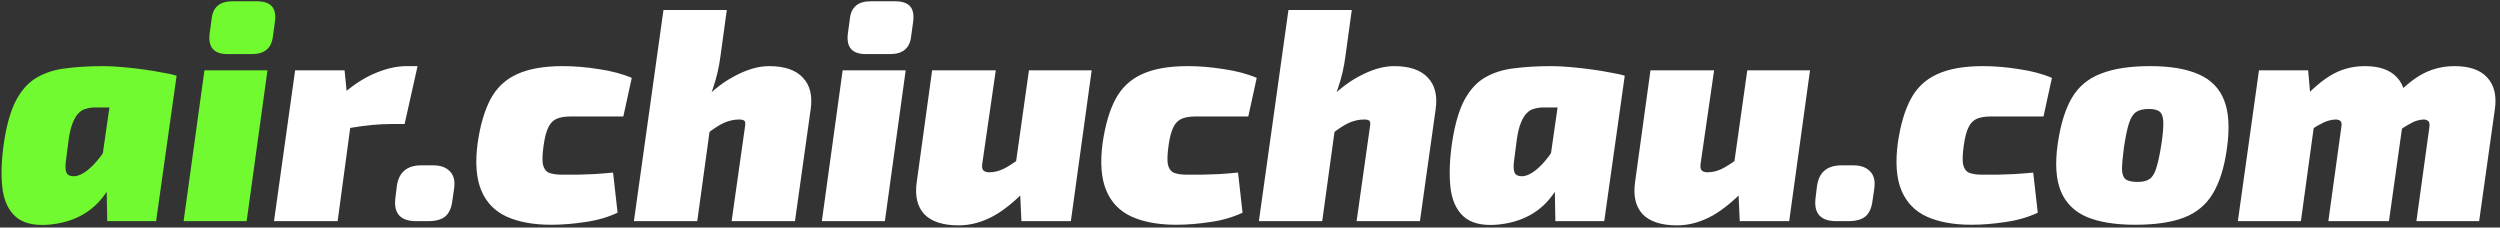
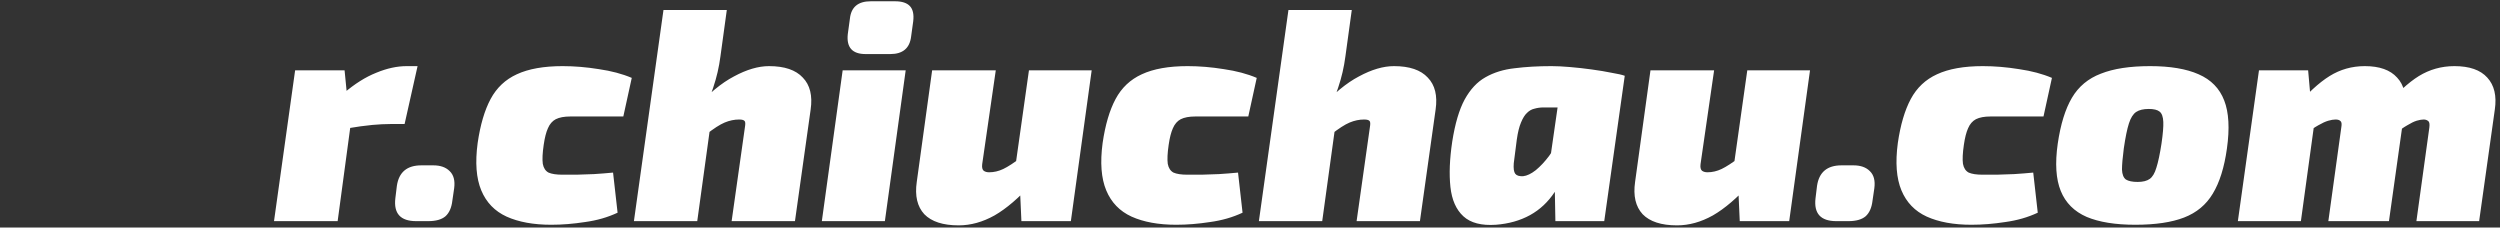
<svg xmlns="http://www.w3.org/2000/svg" width="945" height="86" viewBox="0 0 945 86" fill="none">
  <rect x="0" y="0" width="945" height="86" fill="#333333" stroke="none" />
-   <path d="M39.053 24.995C41.029 24.995 43.347 25.109 46.007 25.337C48.743 25.565 51.479 25.869 54.215 26.249C57.027 26.629 59.535 27.047 61.739 27.503C64.019 27.883 65.691 28.263 66.755 28.643L48.173 40.727C46.273 40.651 44.449 40.613 42.701 40.613C40.953 40.613 38.749 40.613 36.089 40.613C34.873 40.613 33.733 40.765 32.669 41.069C31.605 41.297 30.655 41.829 29.819 42.665C28.983 43.425 28.223 44.641 27.539 46.313C26.855 47.909 26.323 50.075 25.943 52.811C25.411 56.687 25.031 59.651 24.803 61.703C24.651 63.679 24.841 65.009 25.373 65.693C25.905 66.377 26.893 66.681 28.337 66.605C29.781 66.453 31.377 65.693 33.125 64.325C34.873 62.881 36.545 61.095 38.141 58.967C39.737 56.763 41.029 54.445 42.017 52.013L45.893 58.397C44.753 63.945 42.891 68.657 40.307 72.533C37.799 76.333 34.683 79.259 30.959 81.311C27.235 83.363 22.941 84.579 18.077 84.959C12.605 85.339 8.501 84.275 5.765 81.767C3.029 79.259 1.395 75.573 0.863 70.709C0.331 65.845 0.559 60.107 1.547 53.495C2.611 46.731 4.169 41.449 6.221 37.649C8.349 33.773 10.971 30.961 14.087 29.213C17.279 27.389 20.965 26.249 25.145 25.793C29.325 25.261 33.961 24.995 39.053 24.995ZM43.385 26.591L66.755 28.643L59.003 83.591H40.535L40.307 71.165L37.229 69.341L43.385 26.591ZM101.101 26.591L93.235 83.591H69.409L77.275 26.591H101.101ZM97.111 0.485C99.695 0.485 101.557 1.093 102.697 2.309C103.837 3.525 104.255 5.425 103.951 8.009L103.153 13.823C102.621 18.231 99.999 20.435 95.287 20.435H85.939C80.923 20.435 78.681 17.927 79.213 12.911L80.011 7.097C80.467 2.689 83.089 0.485 87.877 0.485H97.111Z" fill="#71FA30" />
  <path d="M130.252 26.591L131.392 38.219L133.558 39.587L127.63 83.591H103.576L111.556 26.591H130.252ZM157.84 24.995L152.938 46.883H147.58C145.528 46.883 143.248 46.997 140.74 47.225C138.232 47.453 134.926 47.909 130.822 48.593L129.91 35.255C134.09 31.683 138.194 29.099 142.222 27.503C146.25 25.831 150.088 24.995 153.736 24.995H157.84ZM163.808 62.501C166.468 62.501 168.52 63.223 169.964 64.667C171.484 66.111 172.054 68.277 171.674 71.165L170.99 75.839C170.686 78.499 169.812 80.475 168.368 81.767C166.924 82.983 164.758 83.591 161.87 83.591H157.31C151.382 83.591 148.76 80.703 149.444 74.927L150.014 70.253C150.774 65.085 153.852 62.501 159.248 62.501H163.808ZM212.7 24.995C217.108 24.995 221.668 25.375 226.38 26.135C231.092 26.819 235.234 27.921 238.806 29.441L235.614 44.033C231.358 44.033 227.558 44.033 224.214 44.033C220.87 44.033 217.982 44.033 215.55 44.033C213.27 44.033 211.446 44.375 210.078 45.059C208.786 45.743 207.798 46.883 207.114 48.479C206.43 49.999 205.898 52.089 205.518 54.749C205.062 57.865 204.948 60.259 205.176 61.931C205.48 63.527 206.202 64.629 207.342 65.237C208.558 65.769 210.306 66.035 212.586 66.035C214.106 66.035 215.892 66.035 217.944 66.035C219.996 65.959 222.2 65.883 224.556 65.807C226.988 65.655 229.382 65.465 231.738 65.237L233.448 80.399C229.724 82.147 225.62 83.325 221.136 83.933C216.728 84.617 212.472 84.959 208.368 84.959C201.68 84.959 196.056 83.933 191.496 81.881C187.012 79.829 183.82 76.523 181.92 71.963C180.02 67.403 179.564 61.437 180.552 54.065C181.54 47.225 183.174 41.677 185.454 37.421C187.734 33.165 191.04 30.049 195.372 28.073C199.78 26.021 205.556 24.995 212.7 24.995ZM290.691 24.995C296.543 24.995 300.799 26.439 303.459 29.327C306.195 32.139 307.183 36.167 306.423 41.411L300.495 83.591H276.555L281.571 48.137C281.799 46.845 281.761 46.047 281.457 45.743C281.153 45.363 280.469 45.173 279.405 45.173C277.581 45.173 275.757 45.553 273.933 46.313C272.109 47.073 269.753 48.593 266.865 50.873L262.875 40.955C267.815 35.407 272.679 31.379 277.467 28.871C282.255 26.287 286.663 24.995 290.691 24.995ZM274.731 3.791L272.337 21.233C271.805 25.337 270.893 29.289 269.601 33.089C268.385 36.813 267.283 39.777 266.295 41.981L269.145 43.007L263.559 83.591H239.619L250.791 3.791H274.731ZM342.349 26.591L334.483 83.591H310.657L318.523 26.591H342.349ZM338.359 0.485C340.943 0.485 342.805 1.093 343.945 2.309C345.085 3.525 345.503 5.425 345.199 8.009L344.401 13.823C343.869 18.231 341.247 20.435 336.535 20.435H327.187C322.171 20.435 319.929 17.927 320.461 12.911L321.259 7.097C321.715 2.689 324.337 0.485 329.125 0.485H338.359ZM376.402 26.591L371.272 62.045C371.12 63.261 371.31 64.097 371.842 64.553C372.374 64.933 373.058 65.123 373.894 65.123C375.718 65.123 377.504 64.705 379.252 63.869C381 63.033 383.28 61.551 386.092 59.423L390.196 69.227C385.18 74.775 380.43 78.841 375.946 81.425C371.462 83.933 366.94 85.187 362.38 85.187C356.452 85.187 352.12 83.781 349.384 80.969C346.724 78.081 345.774 74.015 346.534 68.771L352.348 26.591H376.402ZM412.654 26.591L404.788 83.591H386.092L385.408 68.315L383.242 66.947L388.942 26.591H412.654ZM448.938 24.995C453.346 24.995 457.906 25.375 462.618 26.135C467.33 26.819 471.472 27.921 475.044 29.441L471.852 44.033C467.596 44.033 463.796 44.033 460.452 44.033C457.108 44.033 454.22 44.033 451.788 44.033C449.508 44.033 447.684 44.375 446.316 45.059C445.024 45.743 444.036 46.883 443.352 48.479C442.668 49.999 442.136 52.089 441.756 54.749C441.3 57.865 441.186 60.259 441.414 61.931C441.718 63.527 442.44 64.629 443.58 65.237C444.796 65.769 446.544 66.035 448.824 66.035C450.344 66.035 452.13 66.035 454.182 66.035C456.234 65.959 458.438 65.883 460.794 65.807C463.226 65.655 465.62 65.465 467.976 65.237L469.686 80.399C465.962 82.147 461.858 83.325 457.374 83.933C452.966 84.617 448.71 84.959 444.606 84.959C437.918 84.959 432.294 83.933 427.734 81.881C423.25 79.829 420.058 76.523 418.158 71.963C416.258 67.403 415.802 61.437 416.79 54.065C417.778 47.225 419.412 41.677 421.692 37.421C423.972 33.165 427.278 30.049 431.61 28.073C436.018 26.021 441.794 24.995 448.938 24.995ZM526.93 24.995C532.782 24.995 537.038 26.439 539.698 29.327C542.434 32.139 543.422 36.167 542.662 41.411L536.734 83.591H512.794L517.81 48.137C518.038 46.845 518 46.047 517.696 45.743C517.392 45.363 516.708 45.173 515.644 45.173C513.82 45.173 511.996 45.553 510.172 46.313C508.348 47.073 505.992 48.593 503.104 50.873L499.114 40.955C504.054 35.407 508.918 31.379 513.706 28.871C518.494 26.287 522.902 24.995 526.93 24.995ZM510.97 3.791L508.576 21.233C508.044 25.337 507.132 29.289 505.84 33.089C504.624 36.813 503.522 39.777 502.534 41.981L505.384 43.007L499.798 83.591H475.858L487.03 3.791H510.97ZM586.454 24.995C588.43 24.995 590.748 25.109 593.408 25.337C596.144 25.565 598.88 25.869 601.616 26.249C604.428 26.629 606.936 27.047 609.14 27.503C611.42 27.883 613.092 28.263 614.156 28.643L595.574 40.727C593.674 40.651 591.85 40.613 590.102 40.613C588.354 40.613 586.15 40.613 583.49 40.613C582.274 40.613 581.134 40.765 580.07 41.069C579.006 41.297 578.056 41.829 577.22 42.665C576.384 43.425 575.624 44.641 574.94 46.313C574.256 47.909 573.724 50.075 573.344 52.811C572.812 56.687 572.432 59.651 572.204 61.703C572.052 63.679 572.242 65.009 572.774 65.693C573.306 66.377 574.294 66.681 575.738 66.605C577.182 66.453 578.778 65.693 580.526 64.325C582.274 62.881 583.946 61.095 585.542 58.967C587.138 56.763 588.43 54.445 589.418 52.013L593.294 58.397C592.154 63.945 590.292 68.657 587.708 72.533C585.2 76.333 582.084 79.259 578.36 81.311C574.636 83.363 570.342 84.579 565.478 84.959C560.006 85.339 555.902 84.275 553.166 81.767C550.43 79.259 548.796 75.573 548.264 70.709C547.732 65.845 547.96 60.107 548.948 53.495C550.012 46.731 551.57 41.449 553.622 37.649C555.75 33.773 558.372 30.961 561.488 29.213C564.68 27.389 568.366 26.249 572.546 25.793C576.726 25.261 581.362 24.995 586.454 24.995ZM590.786 26.591L614.156 28.643L606.404 83.591H587.936L587.708 71.165L584.63 69.341L590.786 26.591ZM647.932 26.591L642.802 62.045C642.65 63.261 642.84 64.097 643.372 64.553C643.904 64.933 644.588 65.123 645.424 65.123C647.248 65.123 649.034 64.705 650.782 63.869C652.53 63.033 654.81 61.551 657.622 59.423L661.726 69.227C656.71 74.775 651.96 78.841 647.476 81.425C642.992 83.933 638.47 85.187 633.91 85.187C627.982 85.187 623.65 83.781 620.914 80.969C618.254 78.081 617.304 74.015 618.064 68.771L623.878 26.591H647.932ZM684.184 26.591L676.318 83.591H657.622L656.938 68.315L654.772 66.947L660.472 26.591H684.184ZM700.632 62.501C703.292 62.501 705.344 63.223 706.788 64.667C708.308 66.111 708.878 68.277 708.498 71.165L707.814 75.839C707.51 78.499 706.636 80.475 705.192 81.767C703.748 82.983 701.582 83.591 698.694 83.591H694.134C688.206 83.591 685.584 80.703 686.268 74.927L686.838 70.253C687.598 65.085 690.676 62.501 696.072 62.501H700.632ZM749.524 24.995C753.932 24.995 758.492 25.375 763.204 26.135C767.916 26.819 772.058 27.921 775.63 29.441L772.438 44.033C768.182 44.033 764.382 44.033 761.038 44.033C757.694 44.033 754.806 44.033 752.374 44.033C750.094 44.033 748.27 44.375 746.902 45.059C745.61 45.743 744.622 46.883 743.938 48.479C743.254 49.999 742.722 52.089 742.342 54.749C741.886 57.865 741.772 60.259 742 61.931C742.304 63.527 743.026 64.629 744.166 65.237C745.382 65.769 747.13 66.035 749.41 66.035C750.93 66.035 752.716 66.035 754.768 66.035C756.82 65.959 759.024 65.883 761.38 65.807C763.812 65.655 766.206 65.465 768.562 65.237L770.272 80.399C766.548 82.147 762.444 83.325 757.96 83.933C753.552 84.617 749.296 84.959 745.192 84.959C738.504 84.959 732.88 83.933 728.32 81.881C723.836 79.829 720.644 76.523 718.744 71.963C716.844 67.403 716.388 61.437 717.376 54.065C718.364 47.225 719.998 41.677 722.278 37.421C724.558 33.165 727.864 30.049 732.196 28.073C736.604 26.021 742.38 24.995 749.524 24.995ZM812.712 24.995C820.312 24.995 826.43 26.021 831.066 28.073C835.778 30.125 839.008 33.431 840.756 37.991C842.504 42.475 842.846 48.517 841.782 56.117C840.794 63.261 839.008 68.961 836.424 73.217C833.916 77.397 830.306 80.399 825.594 82.223C820.882 84.047 814.726 84.959 807.126 84.959C799.602 84.959 793.484 83.971 788.772 81.995C784.06 79.943 780.792 76.675 778.968 72.191C777.144 67.707 776.764 61.741 777.828 54.293C778.892 46.997 780.678 41.221 783.186 36.965C785.694 32.709 789.342 29.669 794.13 27.845C798.918 25.945 805.112 24.995 812.712 24.995ZM812.256 41.183C810.204 41.183 808.608 41.563 807.468 42.323C806.328 43.083 805.416 44.527 804.732 46.655C804.048 48.783 803.402 51.937 802.794 56.117C802.338 59.613 802.11 62.273 802.11 64.097C802.186 65.921 802.68 67.175 803.592 67.859C804.58 68.467 806.062 68.771 808.038 68.771C810.014 68.771 811.534 68.391 812.598 67.631C813.662 66.871 814.498 65.465 815.106 63.413C815.79 61.285 816.436 58.245 817.044 54.293C817.576 50.645 817.804 47.909 817.728 46.085C817.652 44.185 817.196 42.893 816.36 42.209C815.524 41.525 814.156 41.183 812.256 41.183ZM872.474 26.591L873.5 38.219L875.78 39.587L869.738 83.591H845.912L853.892 26.591H872.474ZM893.906 24.995C899.454 24.995 903.52 26.439 906.104 29.327C908.764 32.139 909.714 36.167 908.954 41.411L903.026 83.591H880.112L885.014 48.137C885.242 46.845 885.128 46.047 884.672 45.743C884.292 45.363 883.684 45.173 882.848 45.173C882.088 45.173 881.176 45.325 880.112 45.629C879.048 45.933 877.794 46.503 876.35 47.339C874.982 48.099 873.348 49.201 871.448 50.645L867.344 40.955C872.132 35.331 876.54 31.265 880.568 28.757C884.596 26.249 889.042 24.995 893.906 24.995ZM927.764 24.995C933.464 24.995 937.606 26.439 940.19 29.327C942.85 32.215 943.8 36.243 943.04 41.411L937.112 83.591H913.4L918.302 48.137C918.454 46.845 918.302 46.047 917.846 45.743C917.39 45.363 916.82 45.173 916.136 45.173C915.452 45.173 914.578 45.325 913.514 45.629C912.526 45.933 911.348 46.503 909.98 47.339C908.612 48.099 907.054 49.201 905.306 50.645L901.088 40.955C905.876 35.331 910.284 31.265 914.312 28.757C918.416 26.249 922.9 24.995 927.764 24.995Z" fill="white" />
</svg>